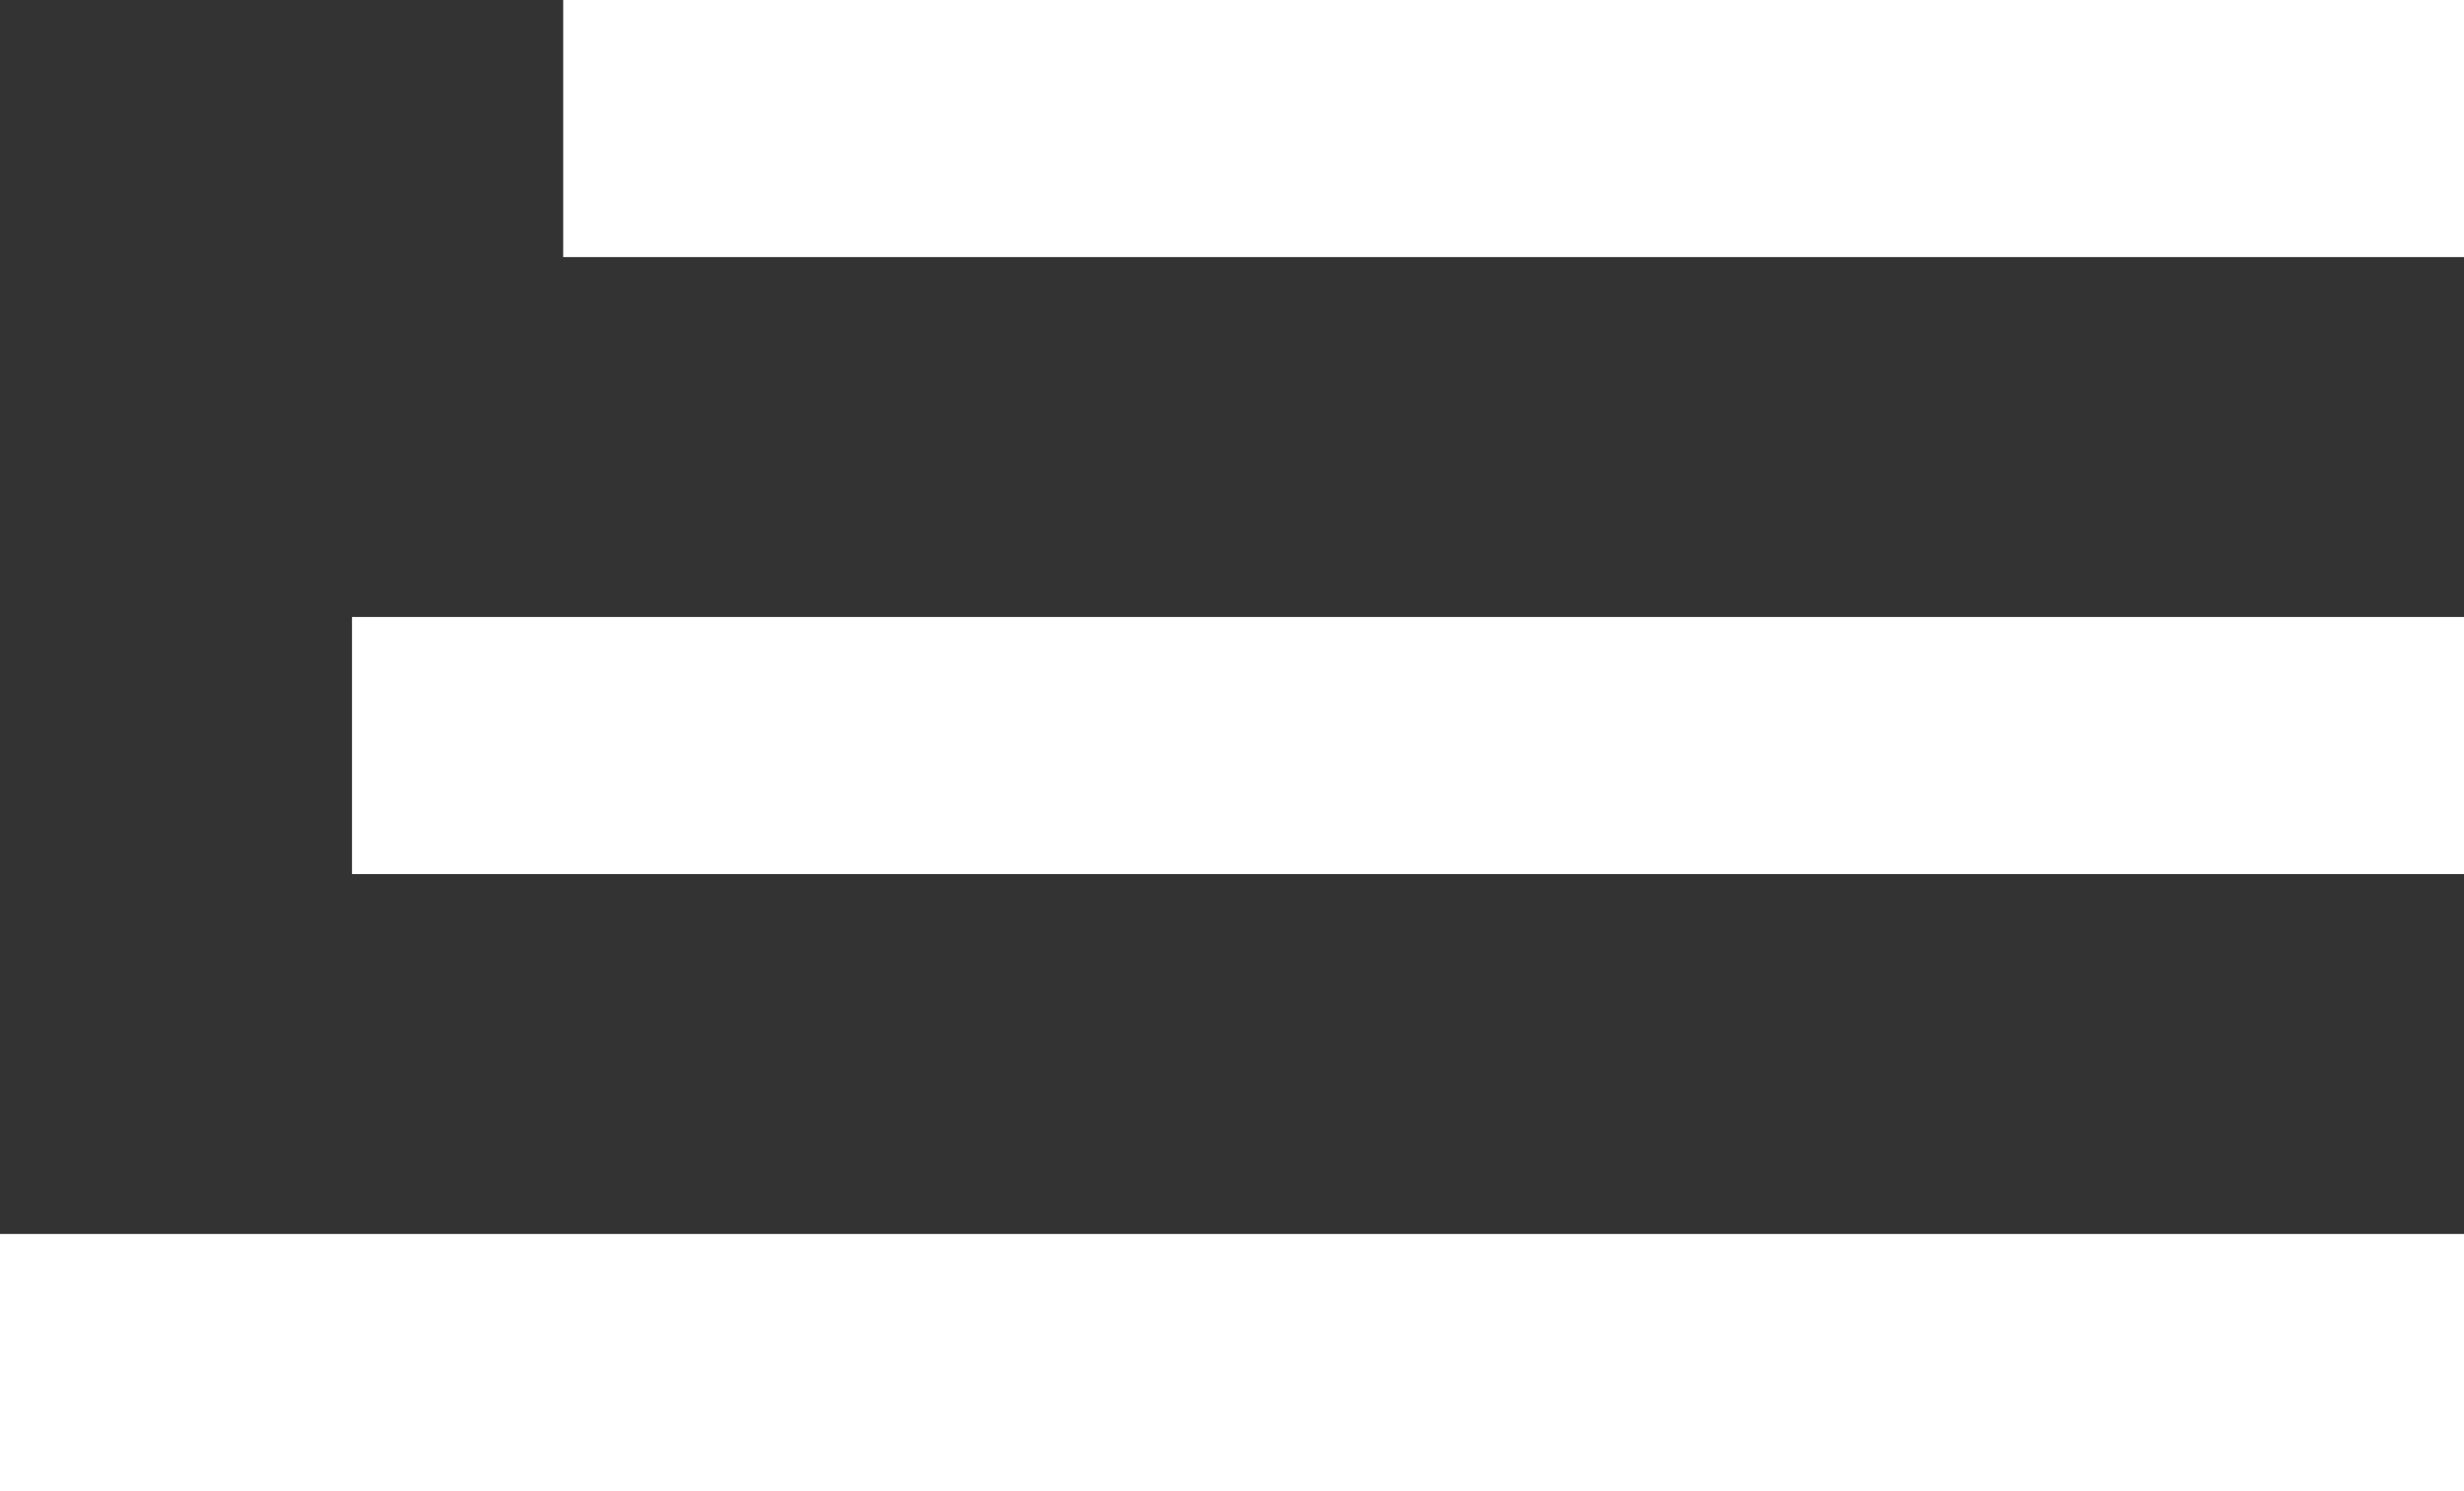
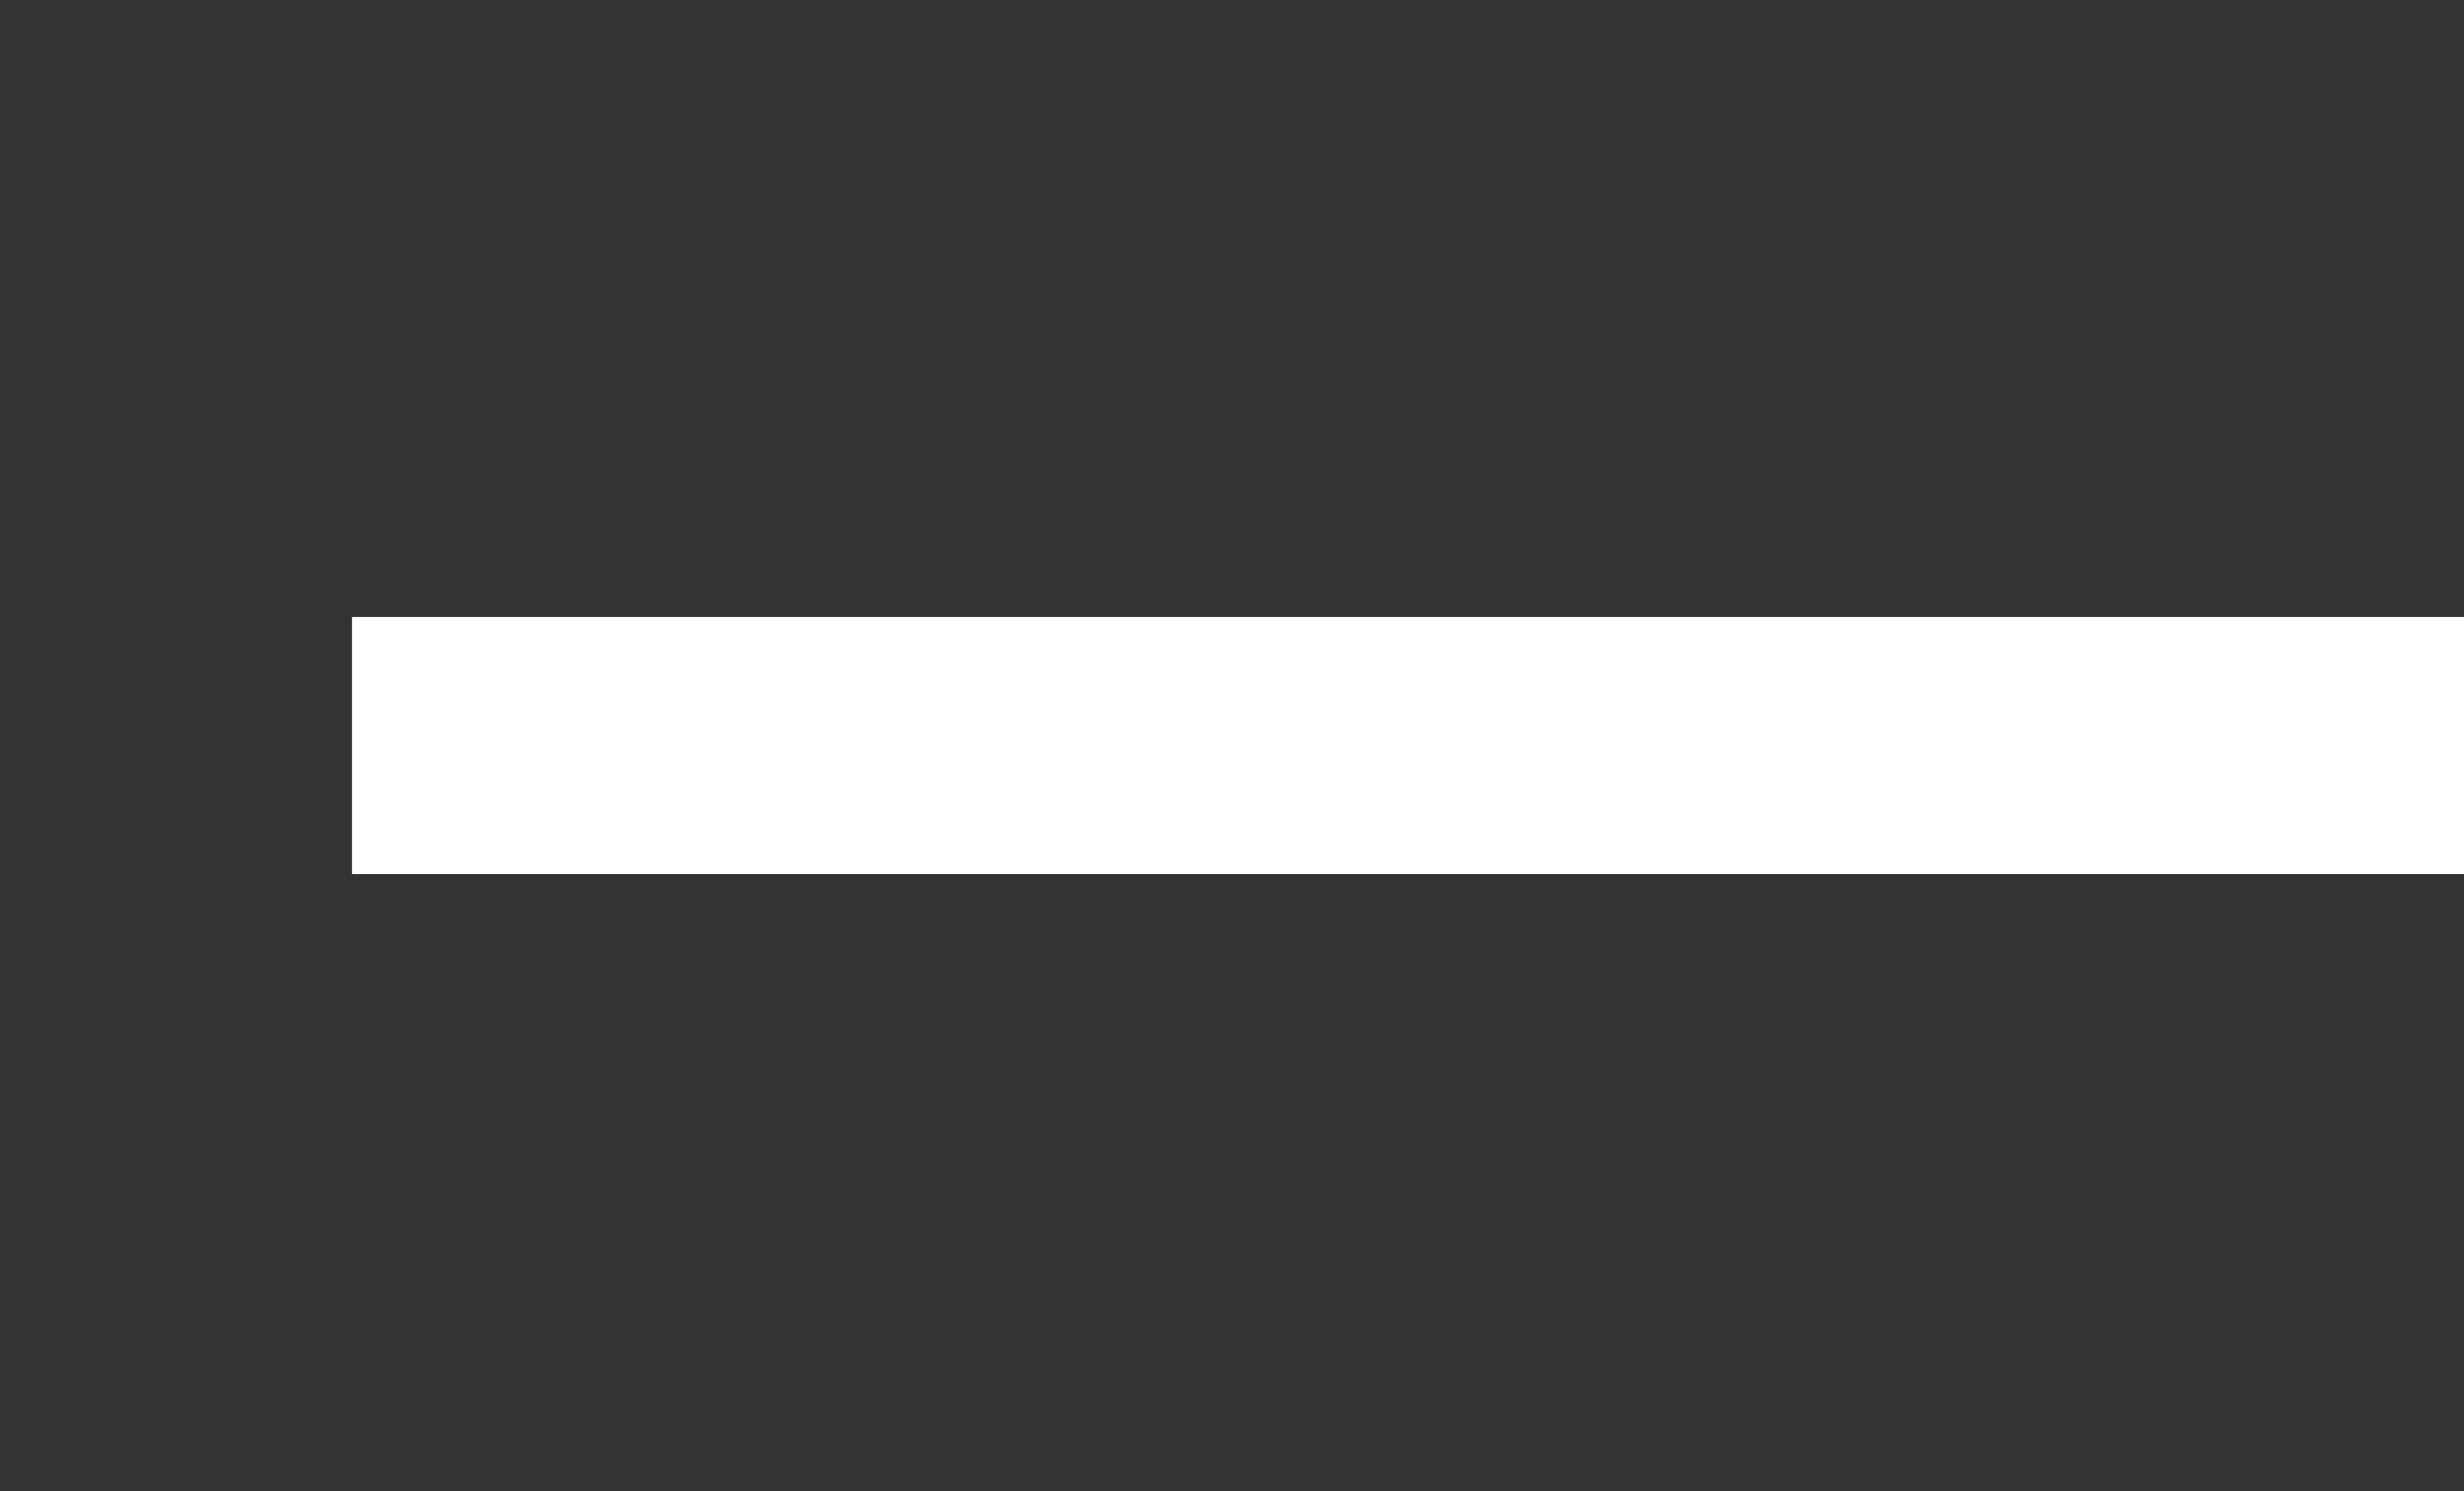
<svg xmlns="http://www.w3.org/2000/svg" id="Layer_1" data-name="Layer 1" viewBox="0 0 396.55 240">
  <rect x="0" y="0" width="396.55" height="240" fill="#333333" stroke="none" />
  <defs>
    <style>.cls-1{fill:#fff;}</style>
  </defs>
-   <rect class="cls-1" x="90.64" width="305.91" height="41.38" />
  <rect class="cls-1" x="56.65" y="99.31" width="339.9" height="41.38" />
-   <rect class="cls-1" y="198.62" width="396.55" height="41.38" />
</svg>